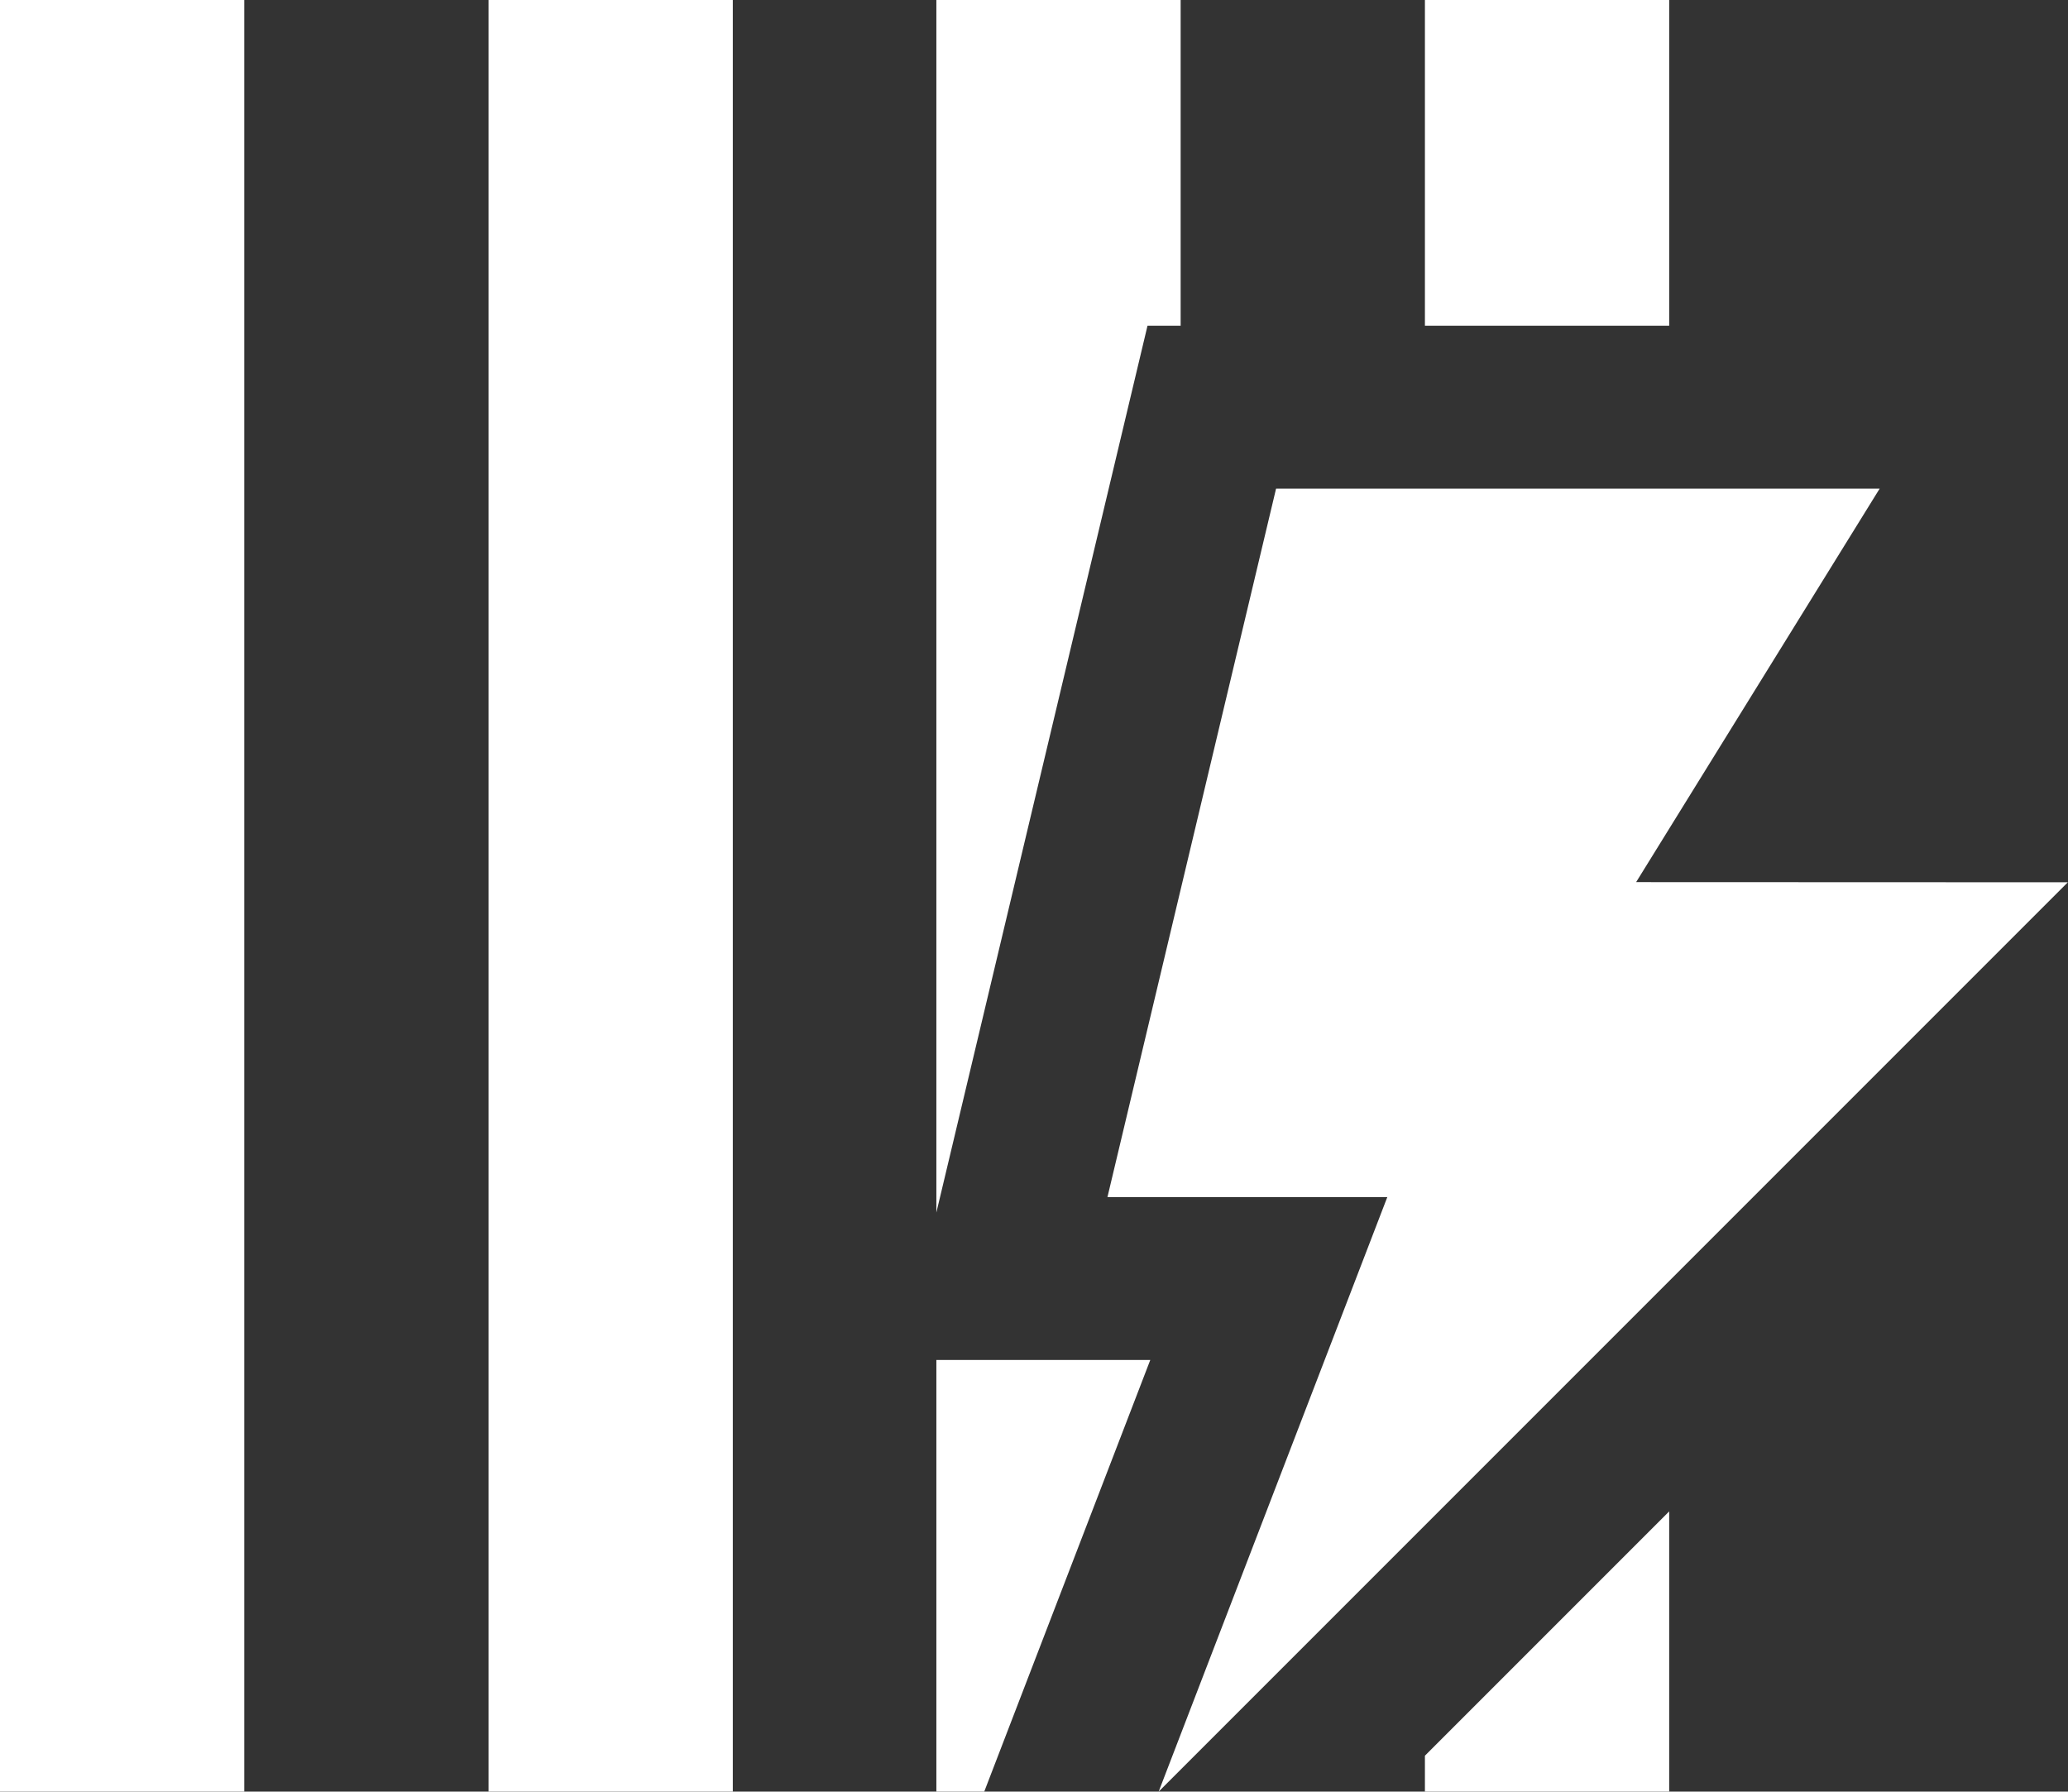
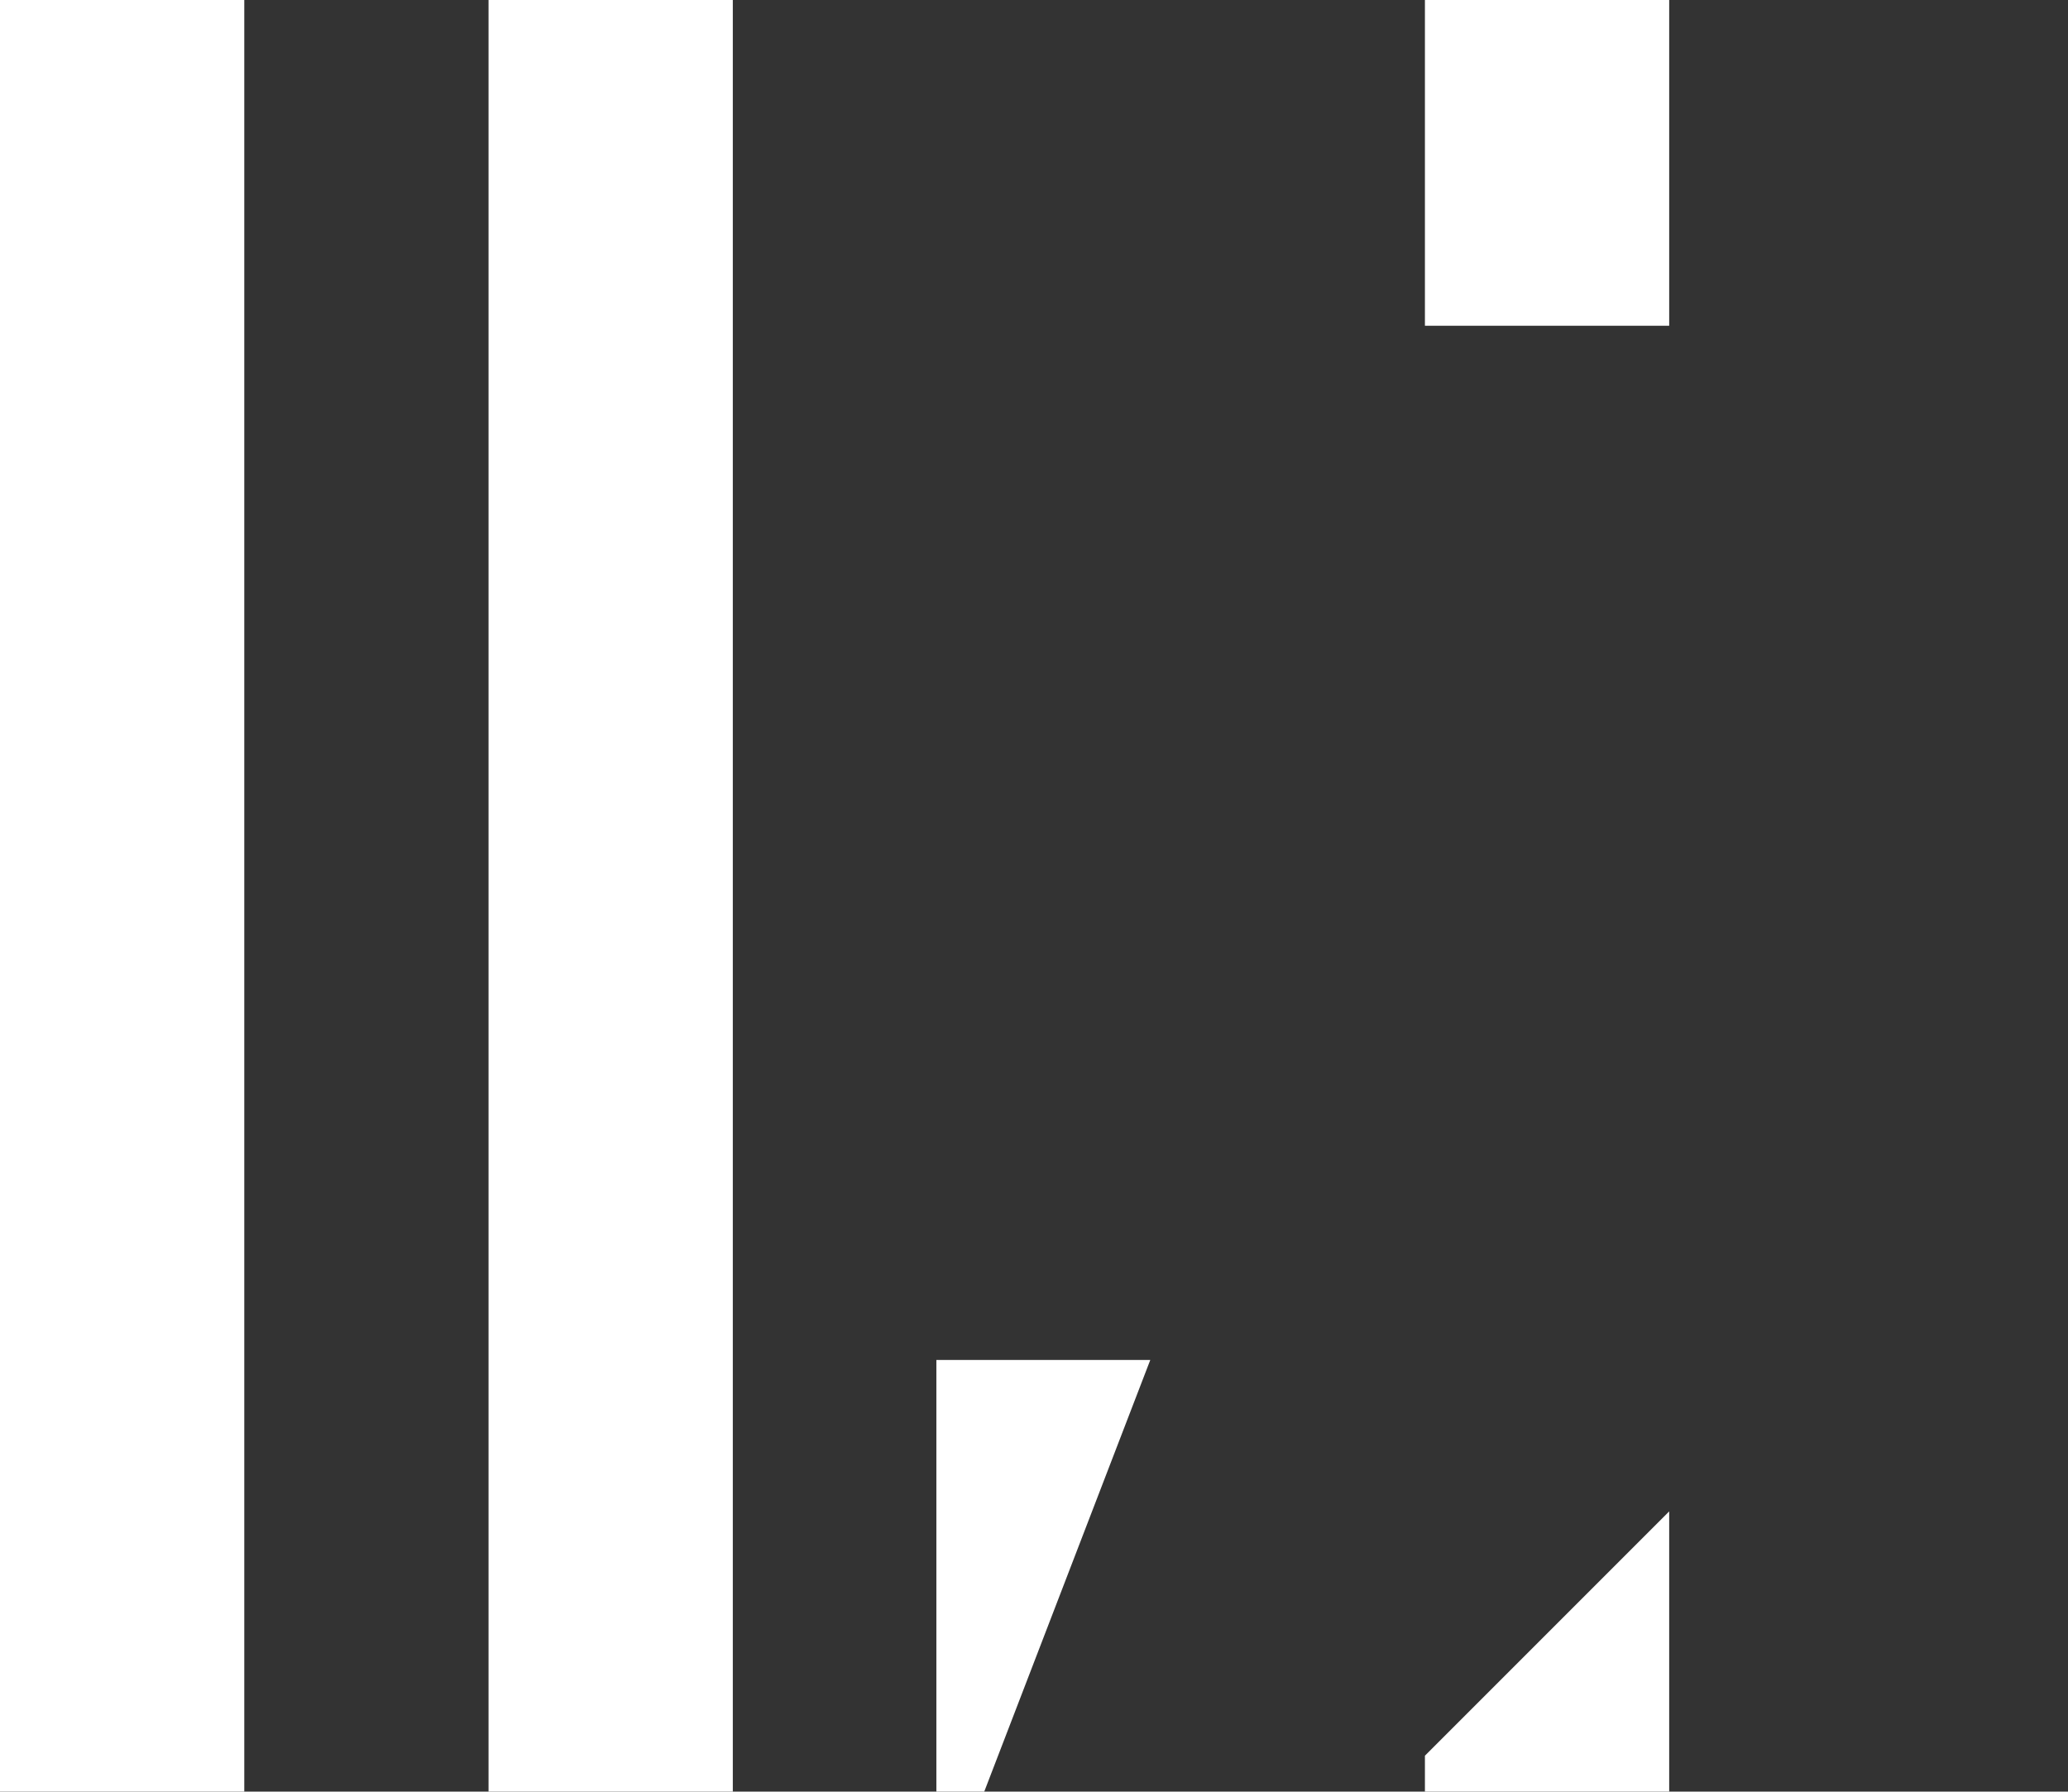
<svg xmlns="http://www.w3.org/2000/svg" fill="#FFFFFF" width="25.398" height="22" viewBox="0 0 25.398 22">
  <rect x="0" y="0" width="25.398" height="22" fill="#333333" stroke="none" />
  <g transform="translate(-798.5 -531)">
    <rect class="a" width="3" height="22" transform="translate(798.5 531)" />
    <rect class="a" width="3" height="22" transform="translate(804.5 531)" />
    <path class="a" d="M816,552.559V553h3v-3.441Z" />
    <rect class="a" width="3" height="4" transform="translate(816 531)" />
-     <path class="a" d="M818.594,541.832,821.585,537h-7.413l-2.071,8.7h3.437l-2.808,7.3,7.3-7.3,3.866-3.866Z" />
    <path class="a" d="M810,547.7V553h.588l2.039-5.3Z" />
-     <path class="a" d="M812.593,535H813v-4h-3v14.889Z" />
  </g>
</svg>